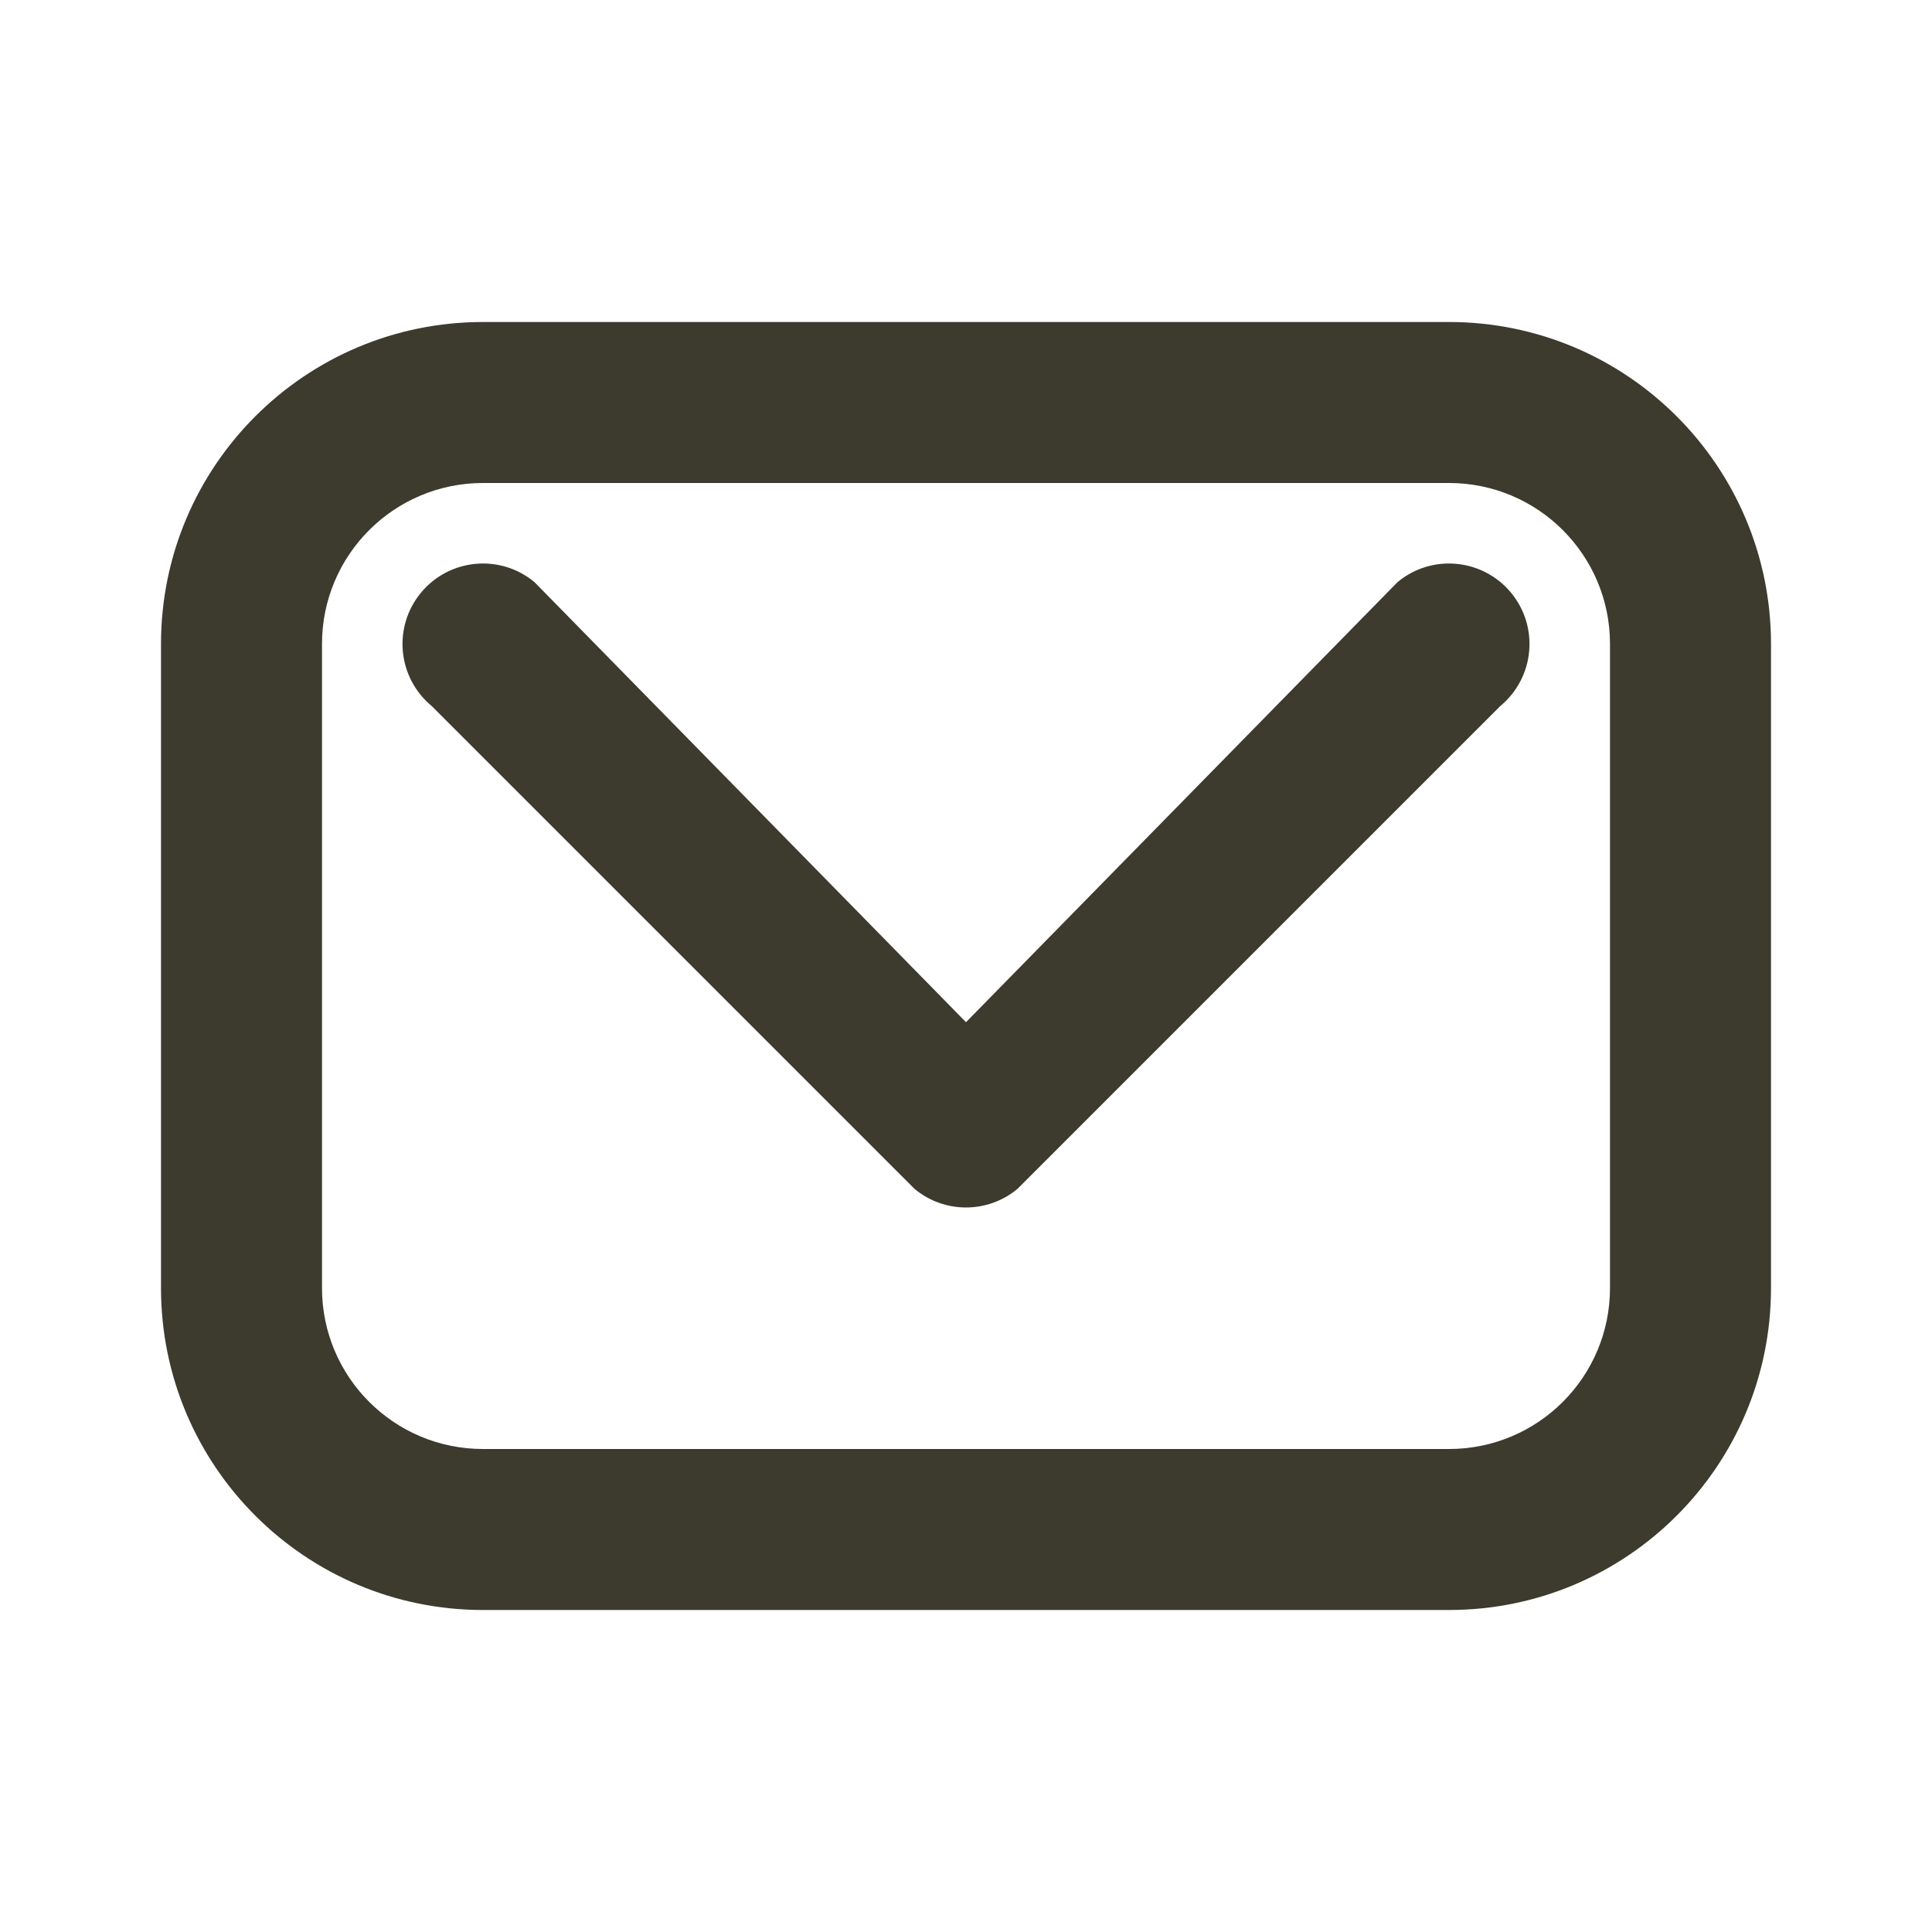
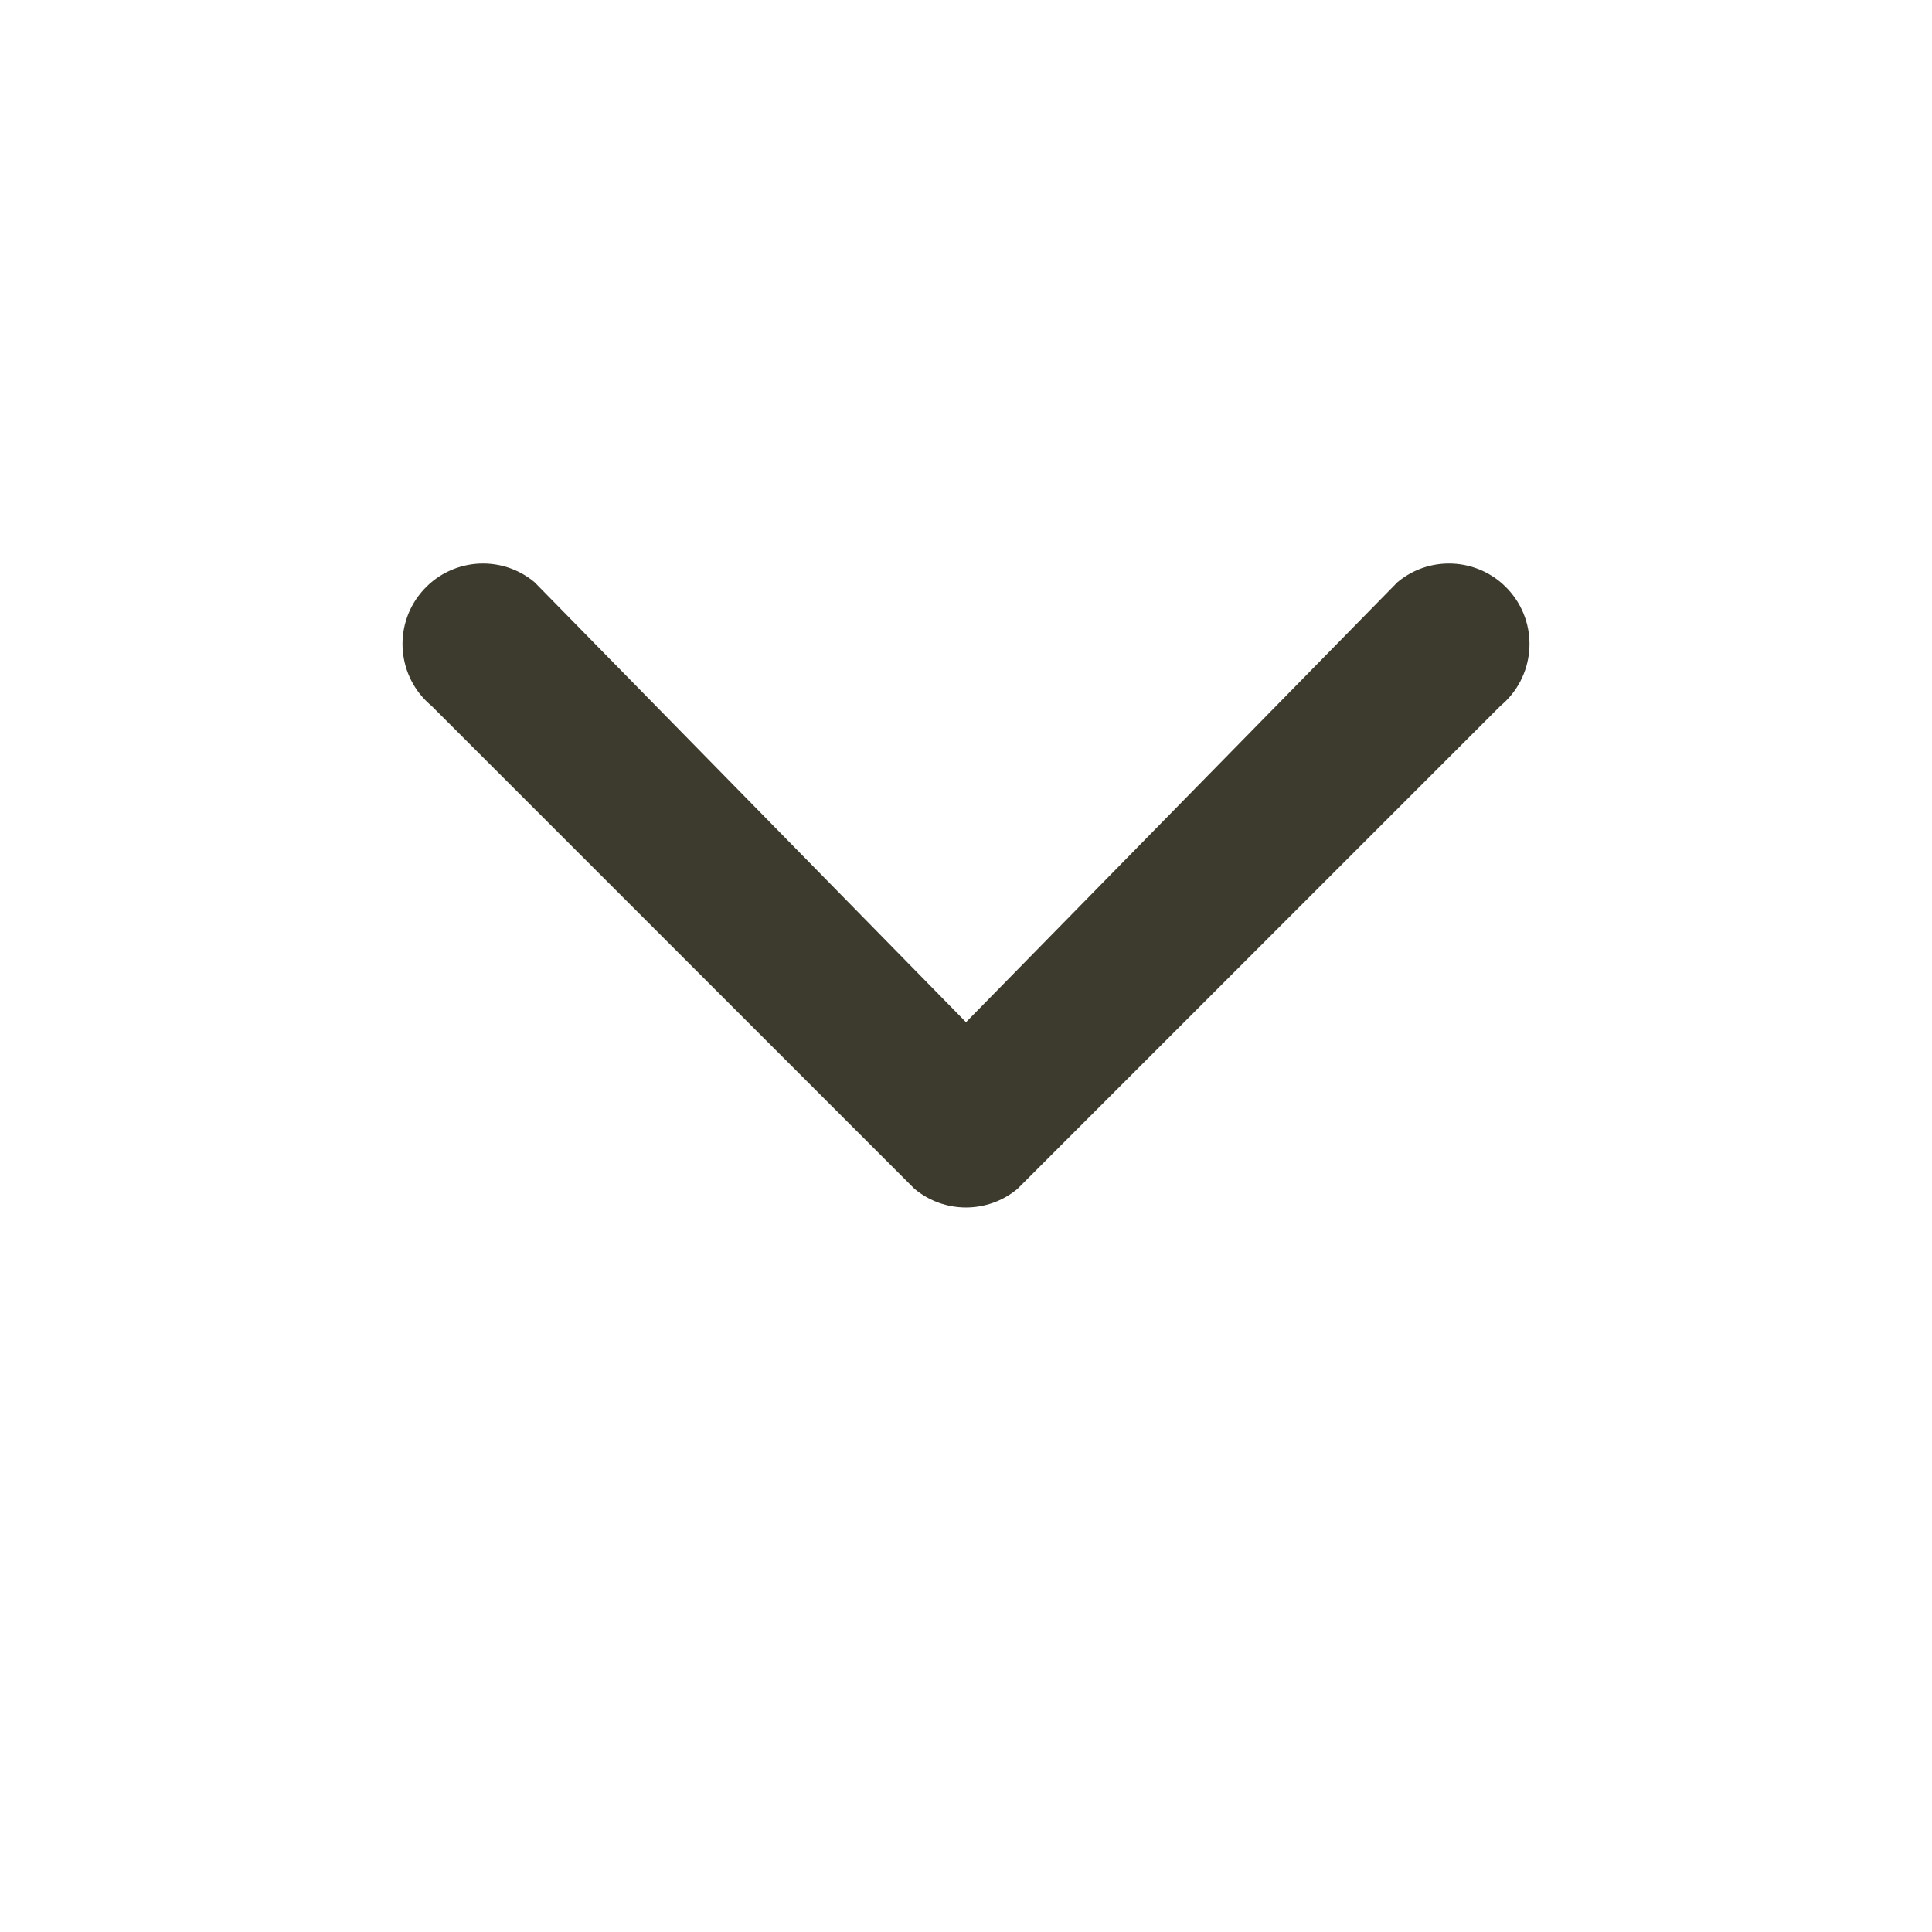
<svg xmlns="http://www.w3.org/2000/svg" width="24" height="24" viewBox="0 0 24 24" fill="none">
-   <path fill-rule="evenodd" clip-rule="evenodd" d="M18 6H6C4.895 6 4 6.895 4 8V16C4 17.105 4.895 18 6 18H18C19.105 18 20 17.105 20 16V8C20 6.895 19.105 6 18 6ZM6 4C3.791 4 2 5.791 2 8V16C2 18.209 3.791 20 6 20H18C20.209 20 22 18.209 22 16V8C22 5.791 20.209 4 18 4H6Z" fill="#3D3A2E" />
  <path fill-rule="evenodd" clip-rule="evenodd" d="M5.232 7.36C5.585 6.936 6.216 6.878 6.64 7.232L12 12.698L17.36 7.232C17.784 6.878 18.415 6.936 18.768 7.36C19.122 7.784 19.064 8.415 18.64 8.768L12.64 14.768C12.269 15.077 11.731 15.077 11.36 14.768L5.36 8.768C4.936 8.415 4.878 7.784 5.232 7.36Z" fill="#3D3A2E" />
</svg>